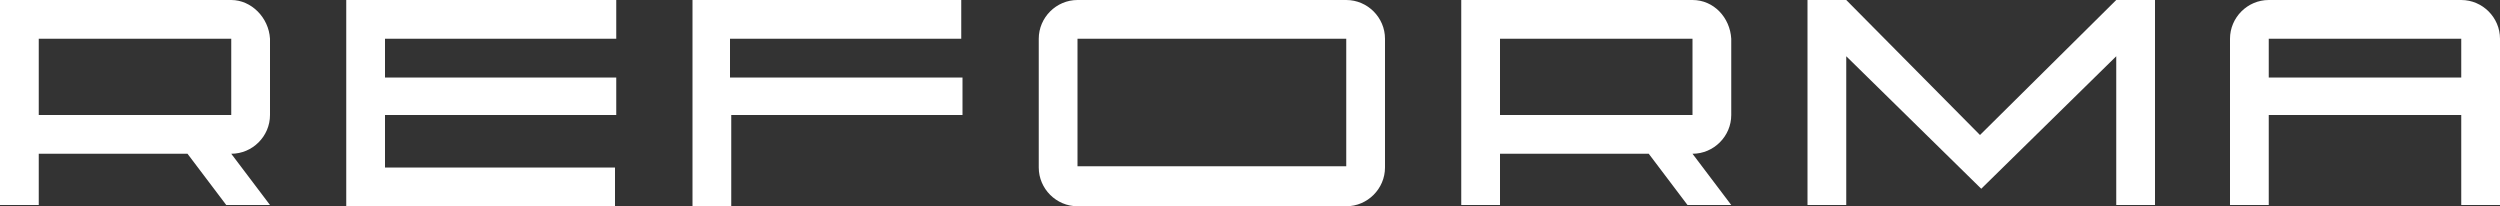
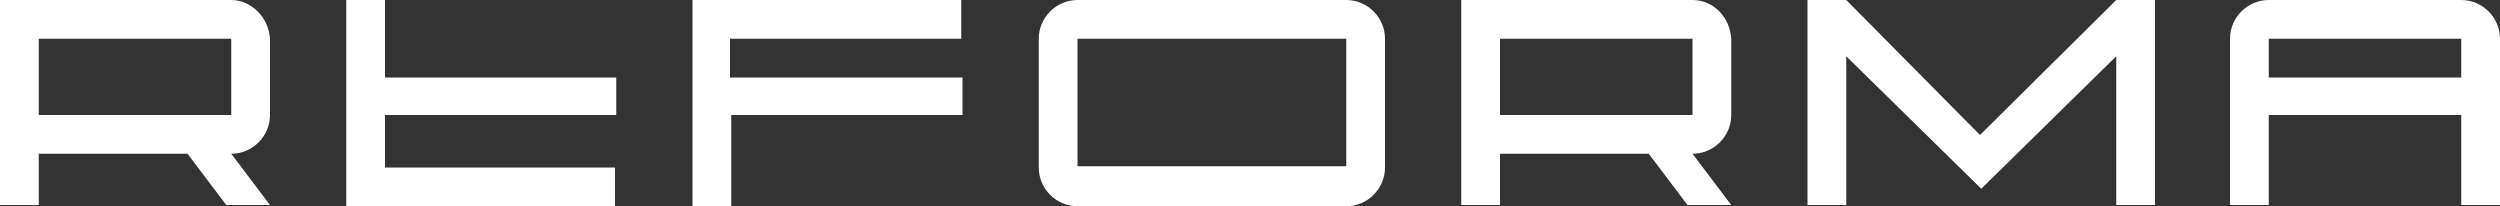
<svg xmlns="http://www.w3.org/2000/svg" version="1.1" id="Layer_1" x="0px" y="0px" viewBox="0 0 200 16.5" style="enable-background:new 0 0 200 16.5;" xml:space="preserve">
  <rect x="0" y="0" width="200" height="16.5" fill="#333333" stroke="none" />
  <style type="text/css"> .st0{fill:#FFFFFF;} </style>
  <g id="Back">
    <g>
      <g>
-         <path class="st0" d="M196.9,0h-15.4c-1.7,0-3.1,1.4-3.1,3.1v13.3h3.1V9.2h15.4v7.2h3.1V3.1C200,1.4,198.6,0,196.9,0z M196.9,6.2 h-15.4V3.1h15.4V6.2z M158.4,10.8L147.7,0h-3.1v16.4h3.1V4.5l10.8,10.6l0,0l10.8-10.6v11.9h3.1V0h-3.1L158.4,10.8z M27.7,16.5 h21.5v-3.1H30.8V9.2h18.5v-3H30.8V3.1h18.5V0H27.7V16.5z M55.4,16.5h3.1V9.2H77v-3H58.4V3.1h18.5V0H55.4V16.5L55.4,16.5z M107.7,0H86.2c-1.7,0-3.1,1.4-3.1,3.1v10.3c0,1.7,1.4,3.1,3.1,3.1h21.5c1.7,0,3.1-1.4,3.1-3.1V3.1C110.8,1.4,109.4,0,107.7,0z M107.7,13.3H86.2V3.1h21.5V13.3z M18.5,0H0v16.4h3.1v-4.1H15l3.1,4.1h3.5l-3.1-4.1c1.7,0,3.1-1.4,3.1-3.1V3.1 C21.5,1.4,20.1,0,18.5,0z M18.5,9.2H3.1V3.1h15.4V9.2z M135.4,0h-18.5v16.4h3.1v-4.1h11.9l3.1,4.1h3.5l-3.1-4.1 c1.7,0,3.1-1.4,3.1-3.1V3.1C138.4,1.4,137.1,0,135.4,0z M135.4,9.2H120V3.1h15.4V9.2z" />
+         <path class="st0" d="M196.9,0h-15.4c-1.7,0-3.1,1.4-3.1,3.1v13.3h3.1V9.2h15.4v7.2h3.1V3.1C200,1.4,198.6,0,196.9,0z M196.9,6.2 h-15.4V3.1h15.4V6.2z M158.4,10.8L147.7,0h-3.1v16.4h3.1V4.5l10.8,10.6l0,0l10.8-10.6v11.9h3.1V0h-3.1L158.4,10.8z M27.7,16.5 h21.5v-3.1H30.8V9.2h18.5v-3H30.8V3.1V0H27.7V16.5z M55.4,16.5h3.1V9.2H77v-3H58.4V3.1h18.5V0H55.4V16.5L55.4,16.5z M107.7,0H86.2c-1.7,0-3.1,1.4-3.1,3.1v10.3c0,1.7,1.4,3.1,3.1,3.1h21.5c1.7,0,3.1-1.4,3.1-3.1V3.1C110.8,1.4,109.4,0,107.7,0z M107.7,13.3H86.2V3.1h21.5V13.3z M18.5,0H0v16.4h3.1v-4.1H15l3.1,4.1h3.5l-3.1-4.1c1.7,0,3.1-1.4,3.1-3.1V3.1 C21.5,1.4,20.1,0,18.5,0z M18.5,9.2H3.1V3.1h15.4V9.2z M135.4,0h-18.5v16.4h3.1v-4.1h11.9l3.1,4.1h3.5l-3.1-4.1 c1.7,0,3.1-1.4,3.1-3.1V3.1C138.4,1.4,137.1,0,135.4,0z M135.4,9.2H120V3.1h15.4V9.2z" />
      </g>
    </g>
  </g>
</svg>